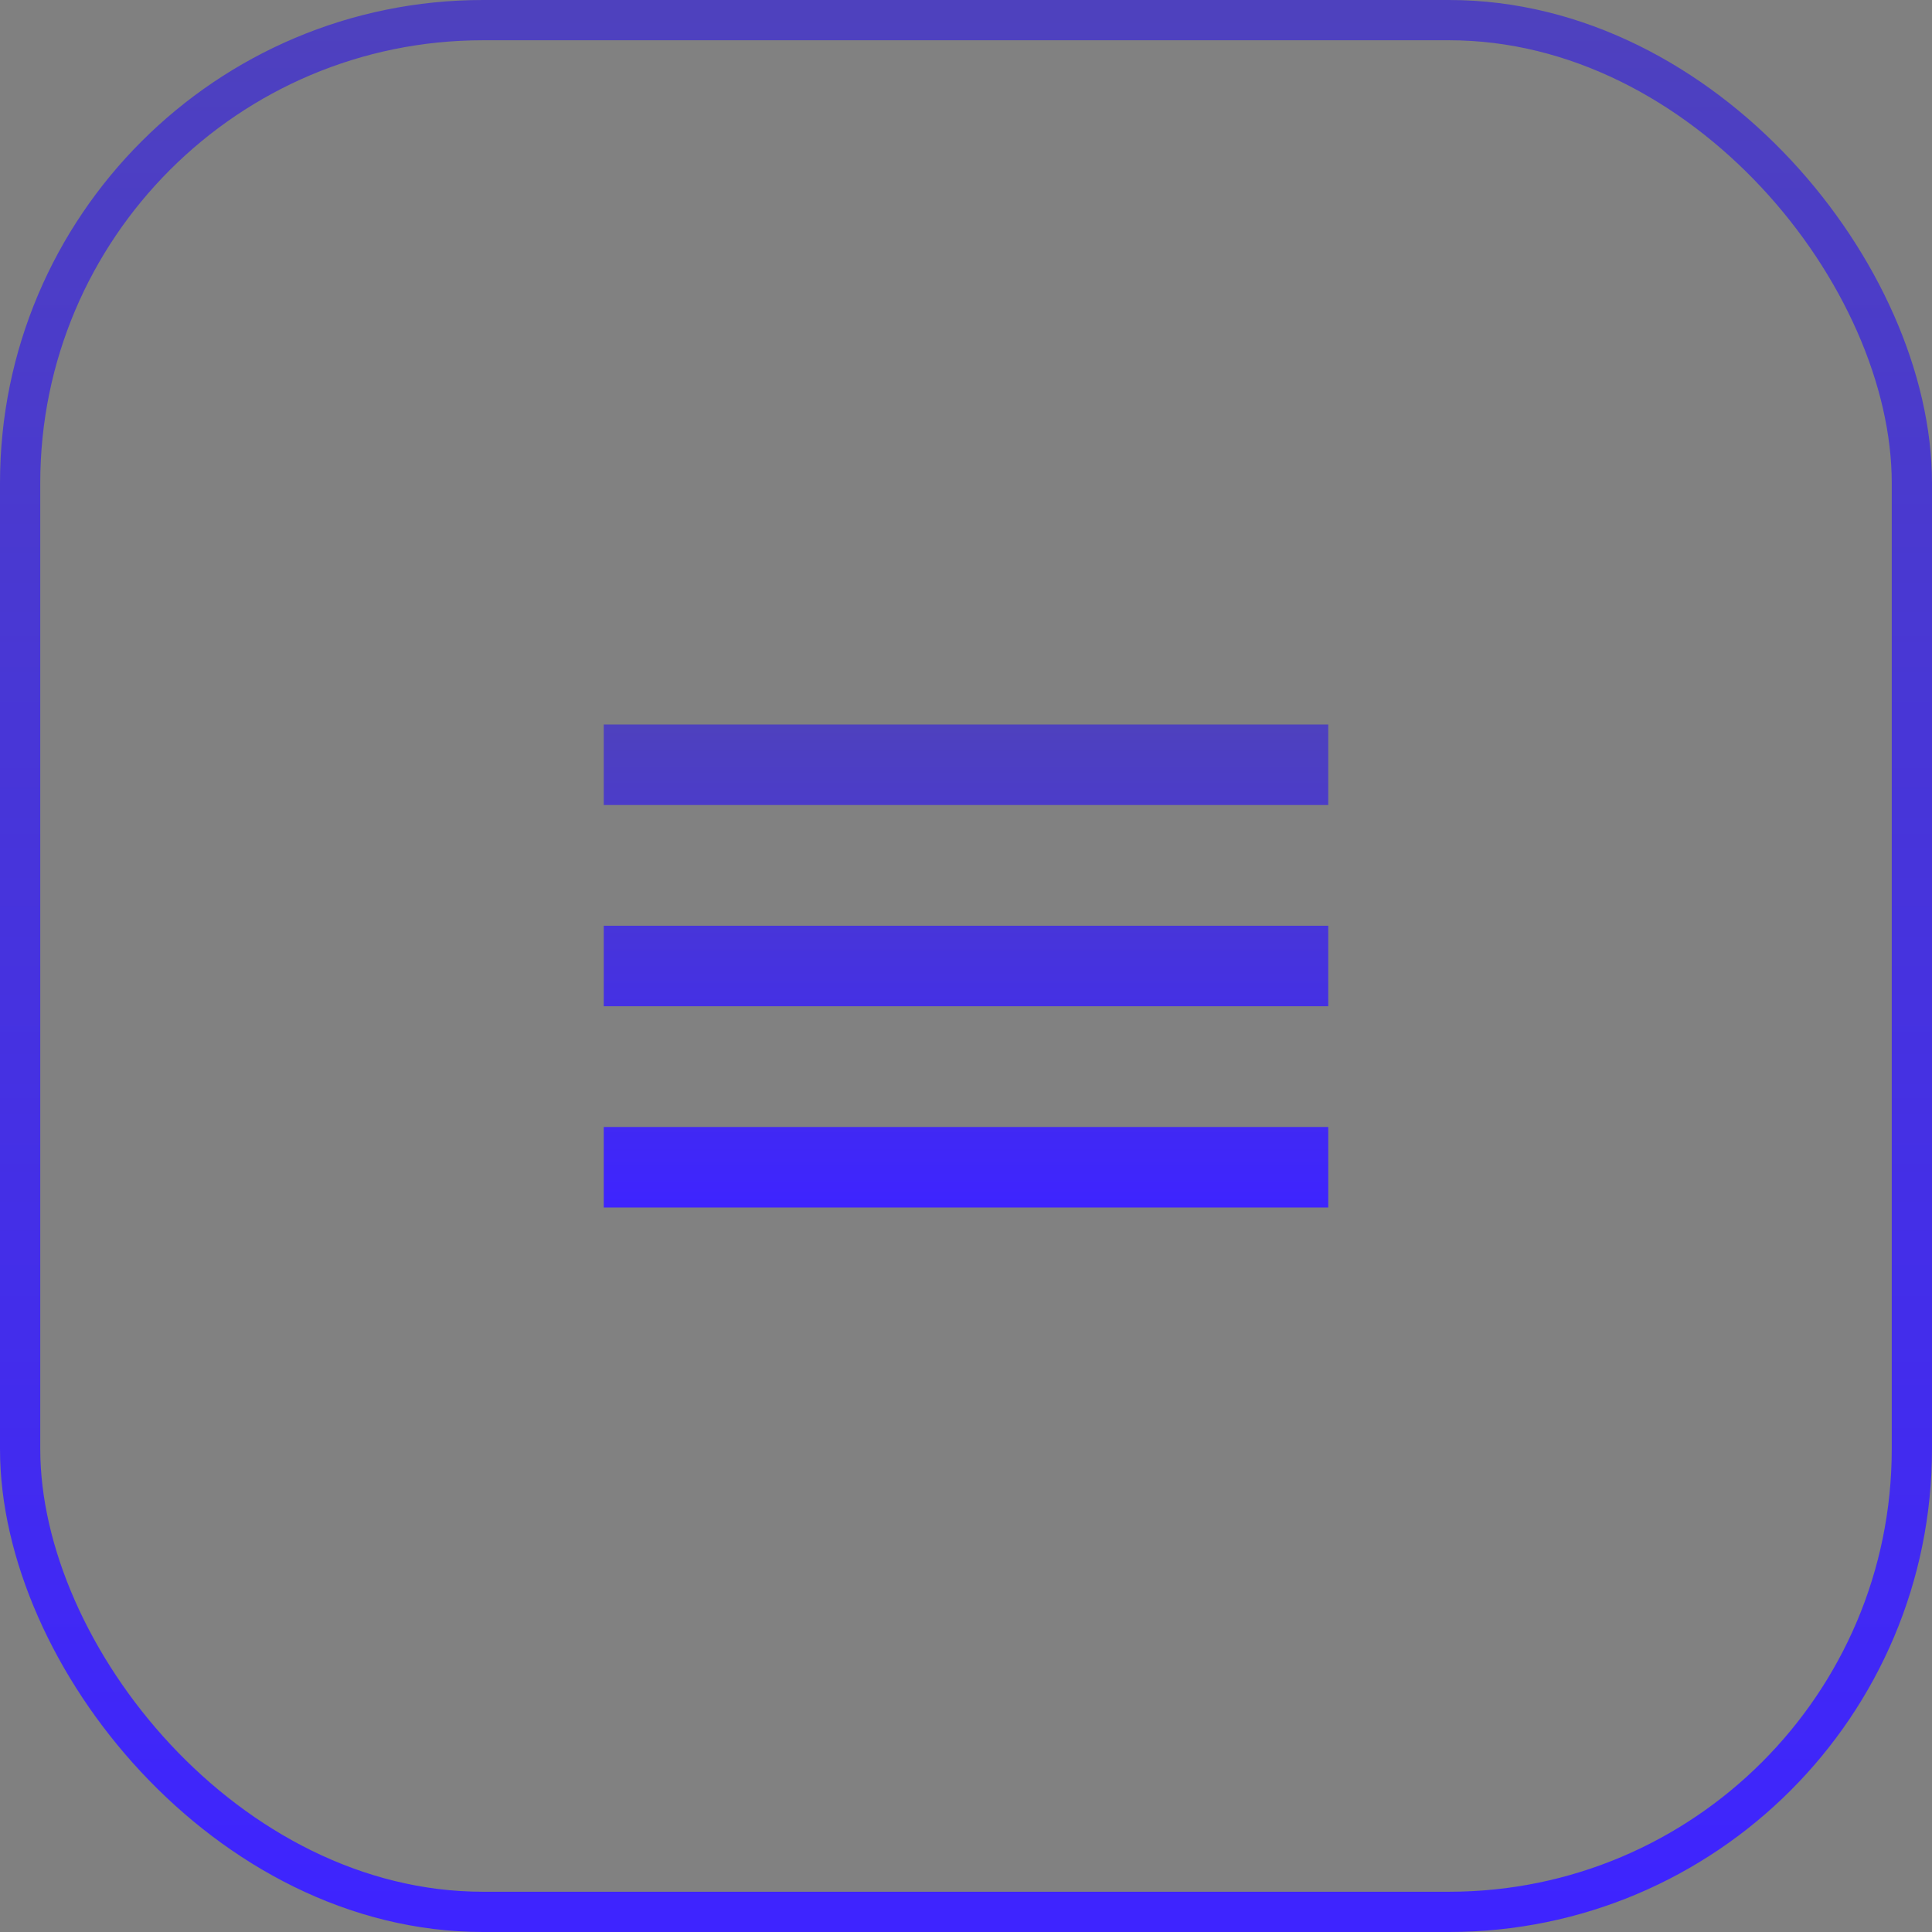
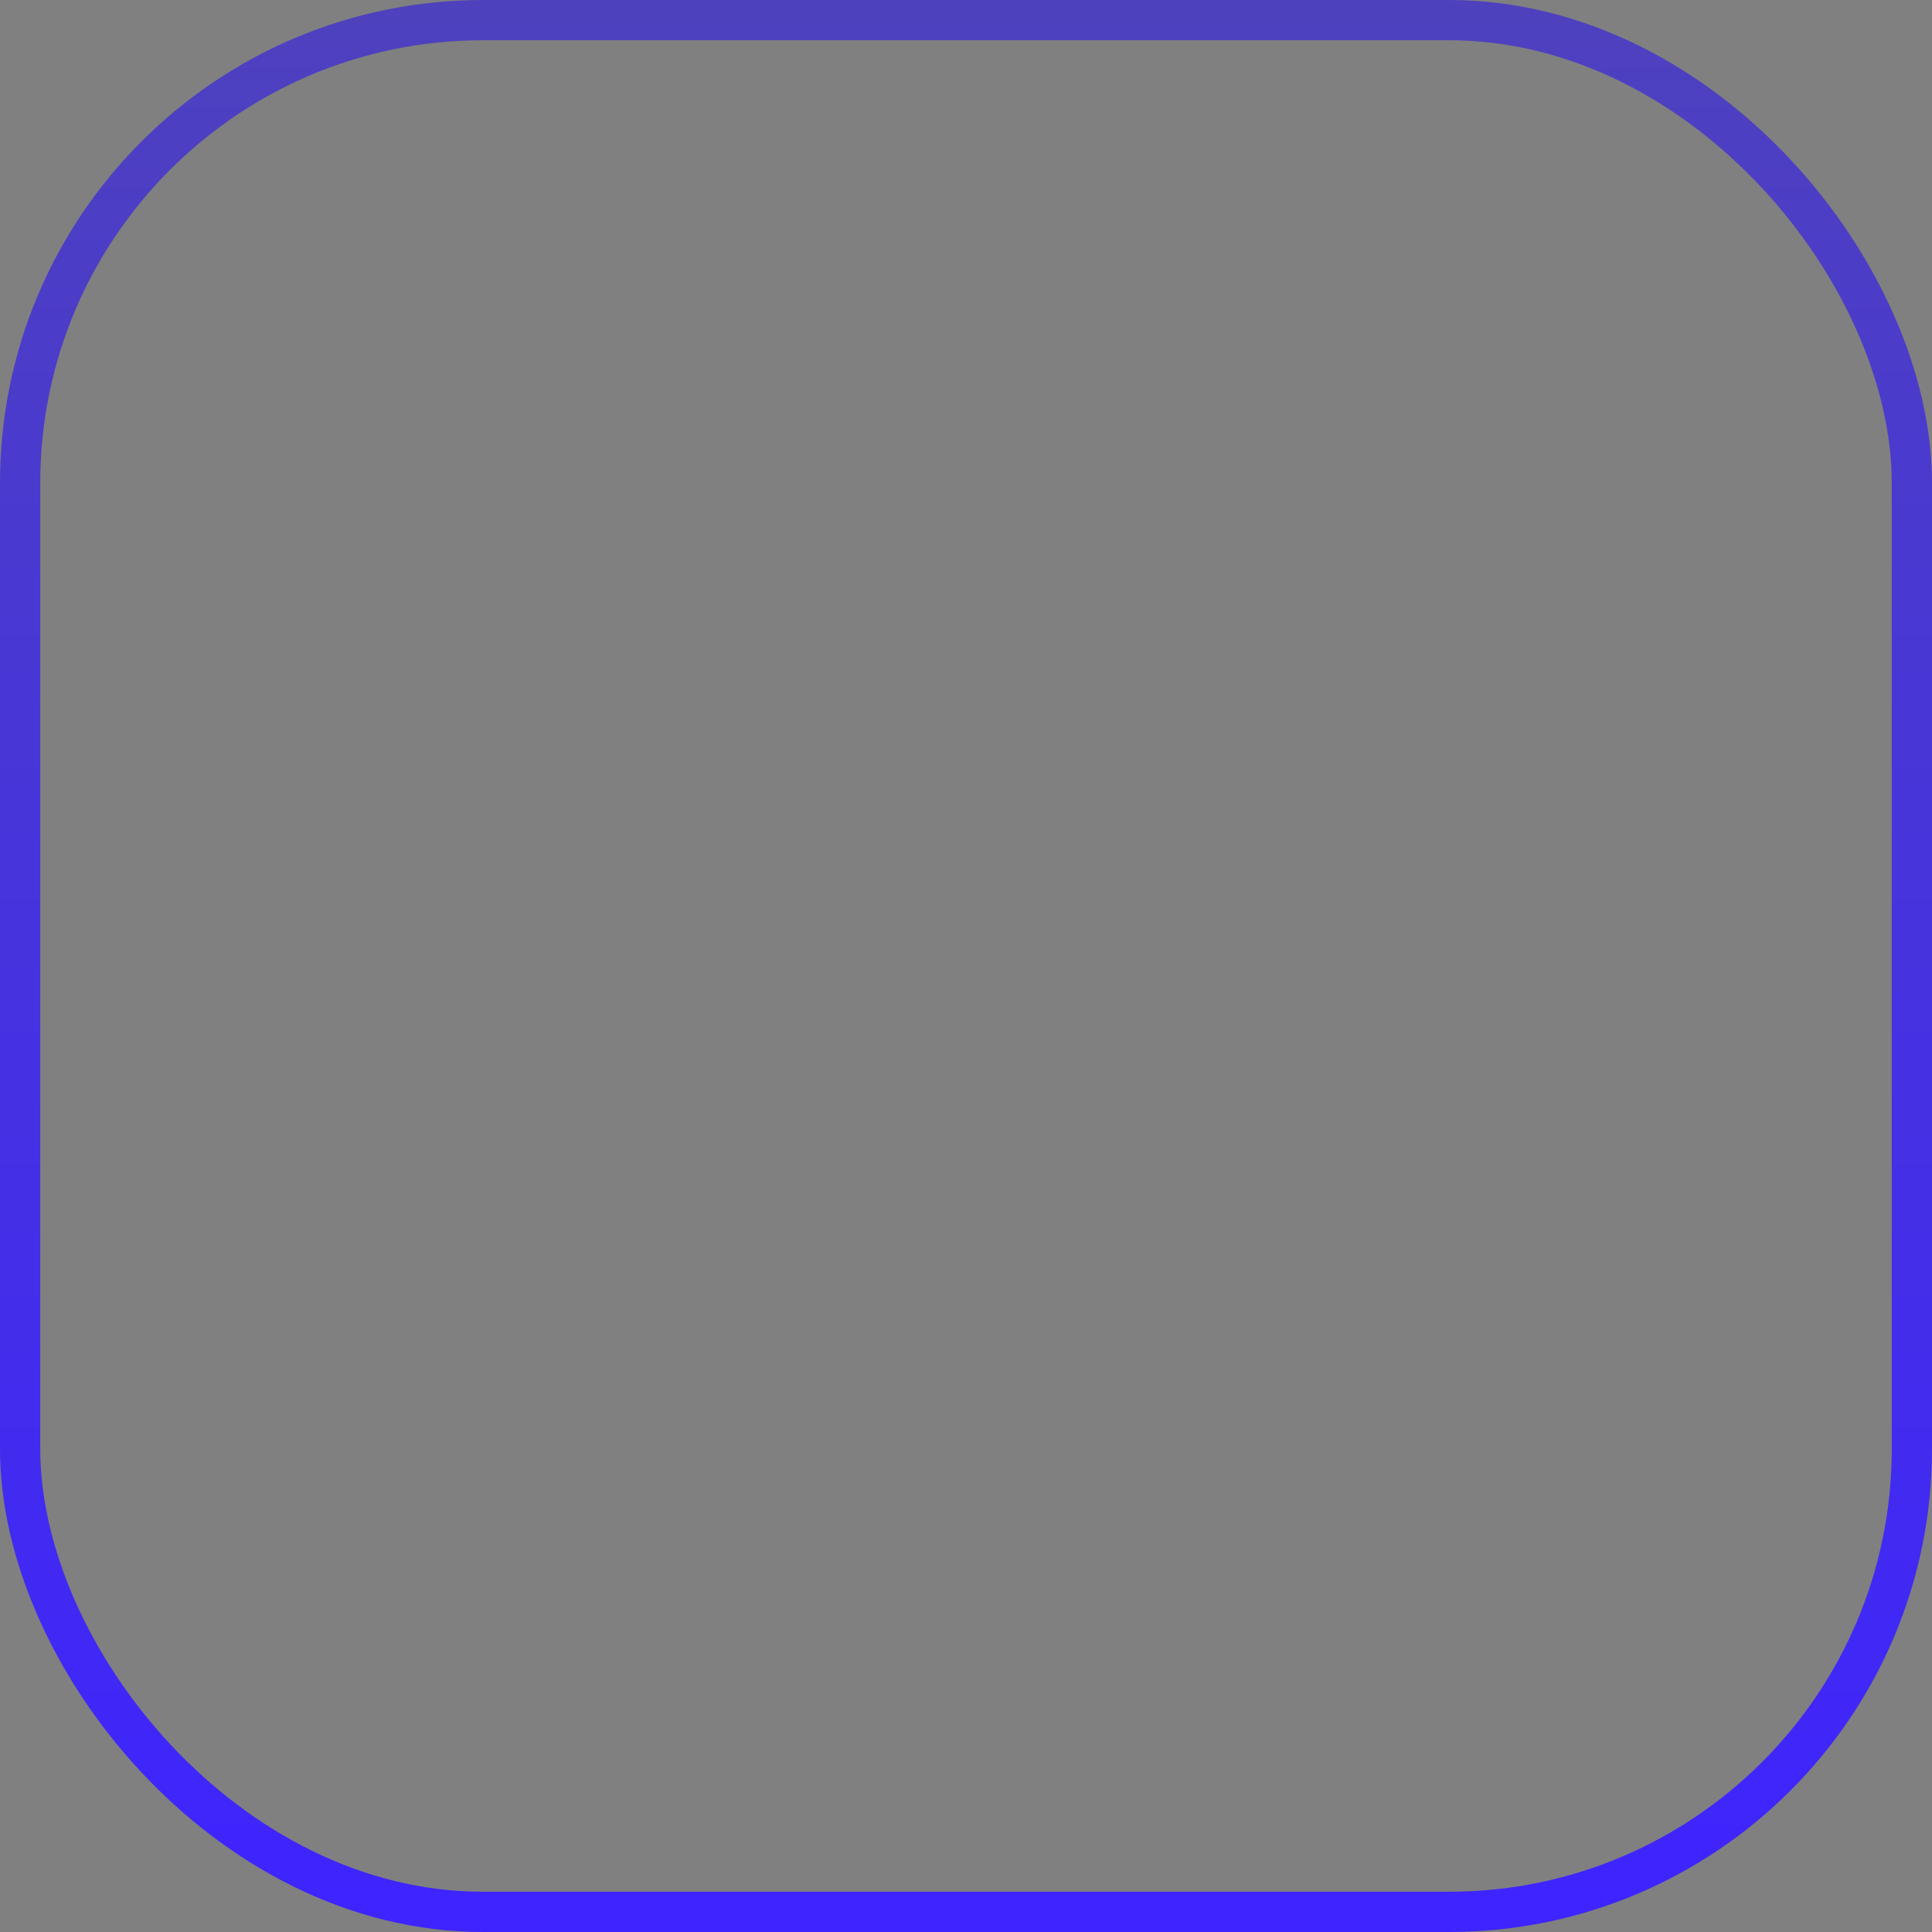
<svg xmlns="http://www.w3.org/2000/svg" width="48px" height="48px" viewBox="0 0 48 48" version="1.1">
  <rect x="0" y="0" width="48" height="48" fill="#808080" stroke="none" />
  <title>menu</title>
  <defs>
    <linearGradient x1="50%" y1="-1.064%" x2="50%" y2="101.064%" id="linearGradient-1">
      <stop stop-color="#4E41BE" offset="0%" />
      <stop stop-color="#3E24FF" offset="100%" />
    </linearGradient>
    <linearGradient x1="50%" y1="0%" x2="50%" y2="100%" id="linearGradient-2">
      <stop stop-color="#4E41BE" offset="0%" />
      <stop stop-color="#3E24FF" offset="100%" />
    </linearGradient>
  </defs>
  <g id="Page-1" stroke="none" stroke-width="1" fill="none" fill-rule="evenodd">
    <g id="menu">
-       <rect id="Rectangle" fill-opacity="0.01" fill="#FFFFFF" fill-rule="nonzero" x="0" y="0" width="48" height="48" rx="12" />
      <rect id="Rectangle" stroke="url(#linearGradient-1)" x="0.5" y="0.5" width="47" height="47" rx="11.5" />
-       <path d="M15,30 L15,28 L33,28 L33,30 L15,30 Z M15,25 L15,23 L33,23 L33,25 L15,25 Z M15,20 L15,18 L33,18 L33,20 L15,20 Z" id="Shape" fill="url(#linearGradient-2)" fill-rule="nonzero" />
    </g>
  </g>
</svg>